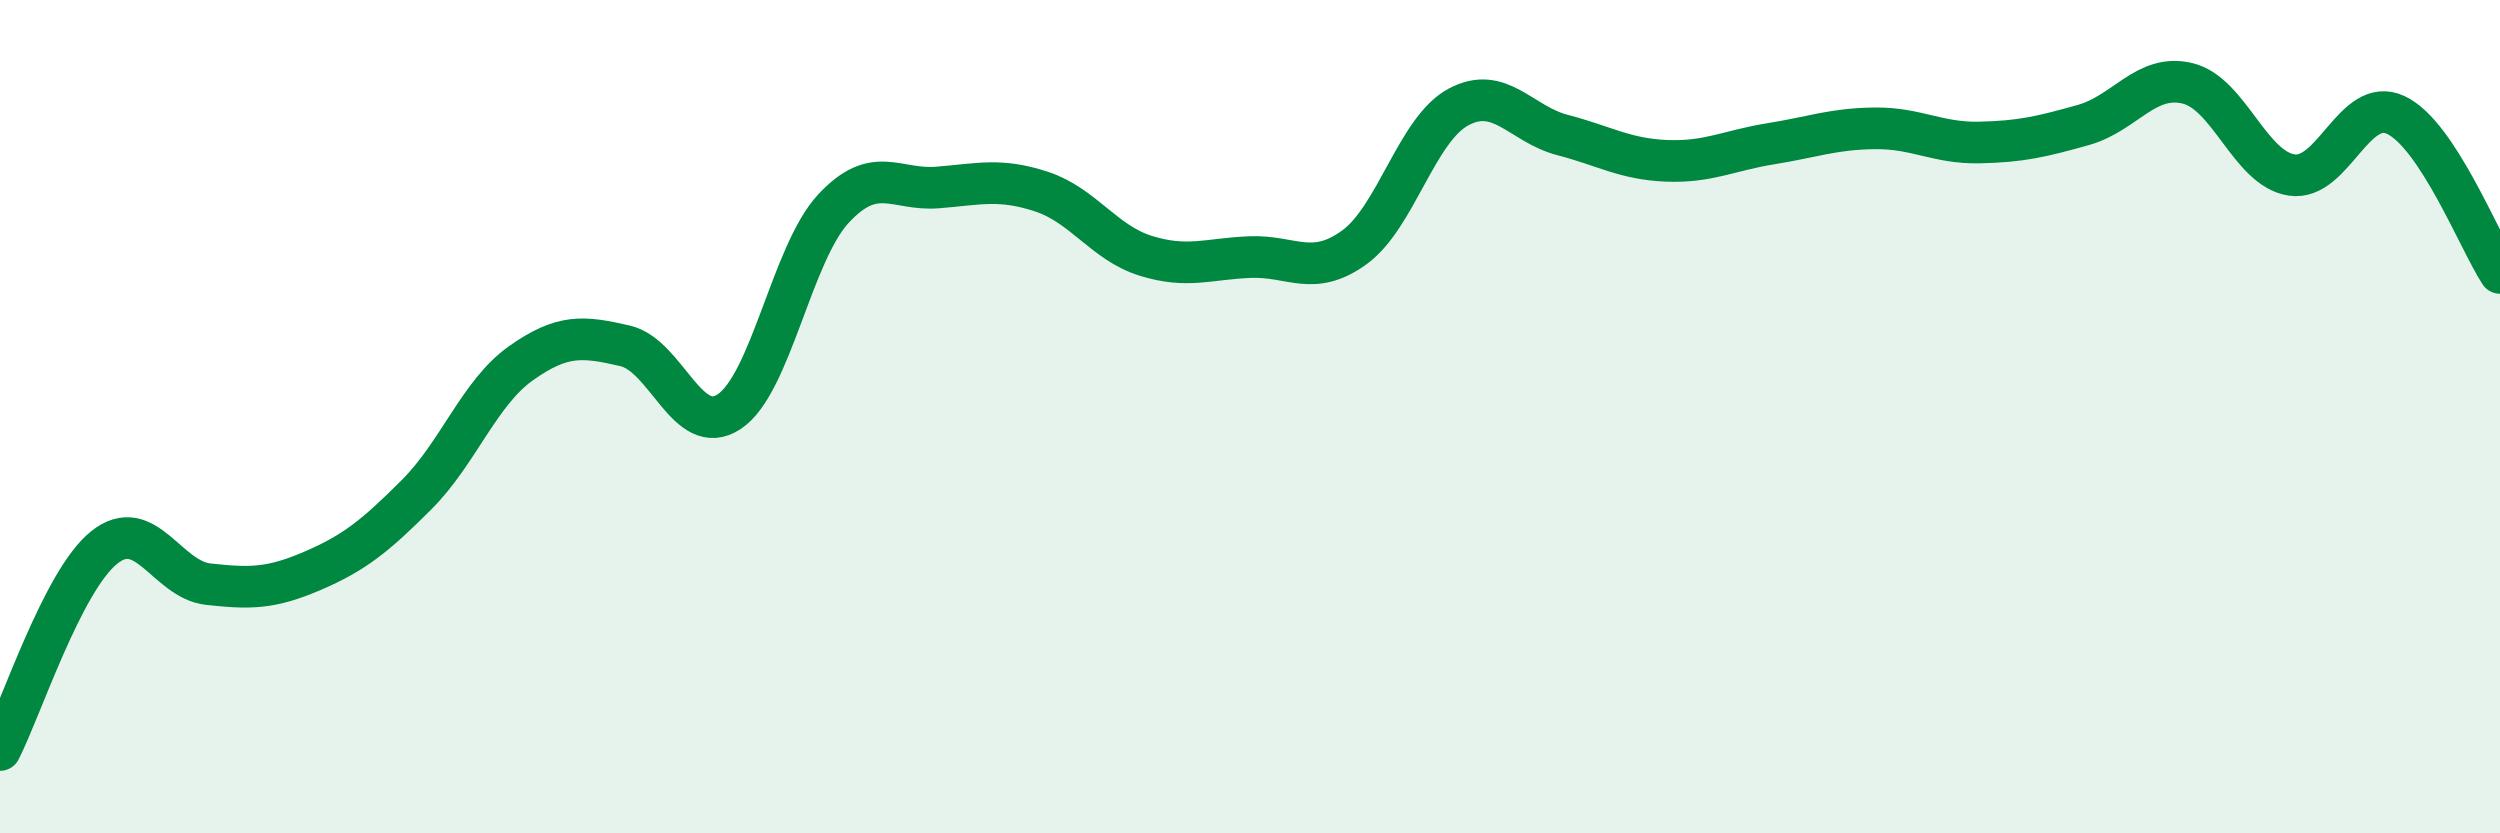
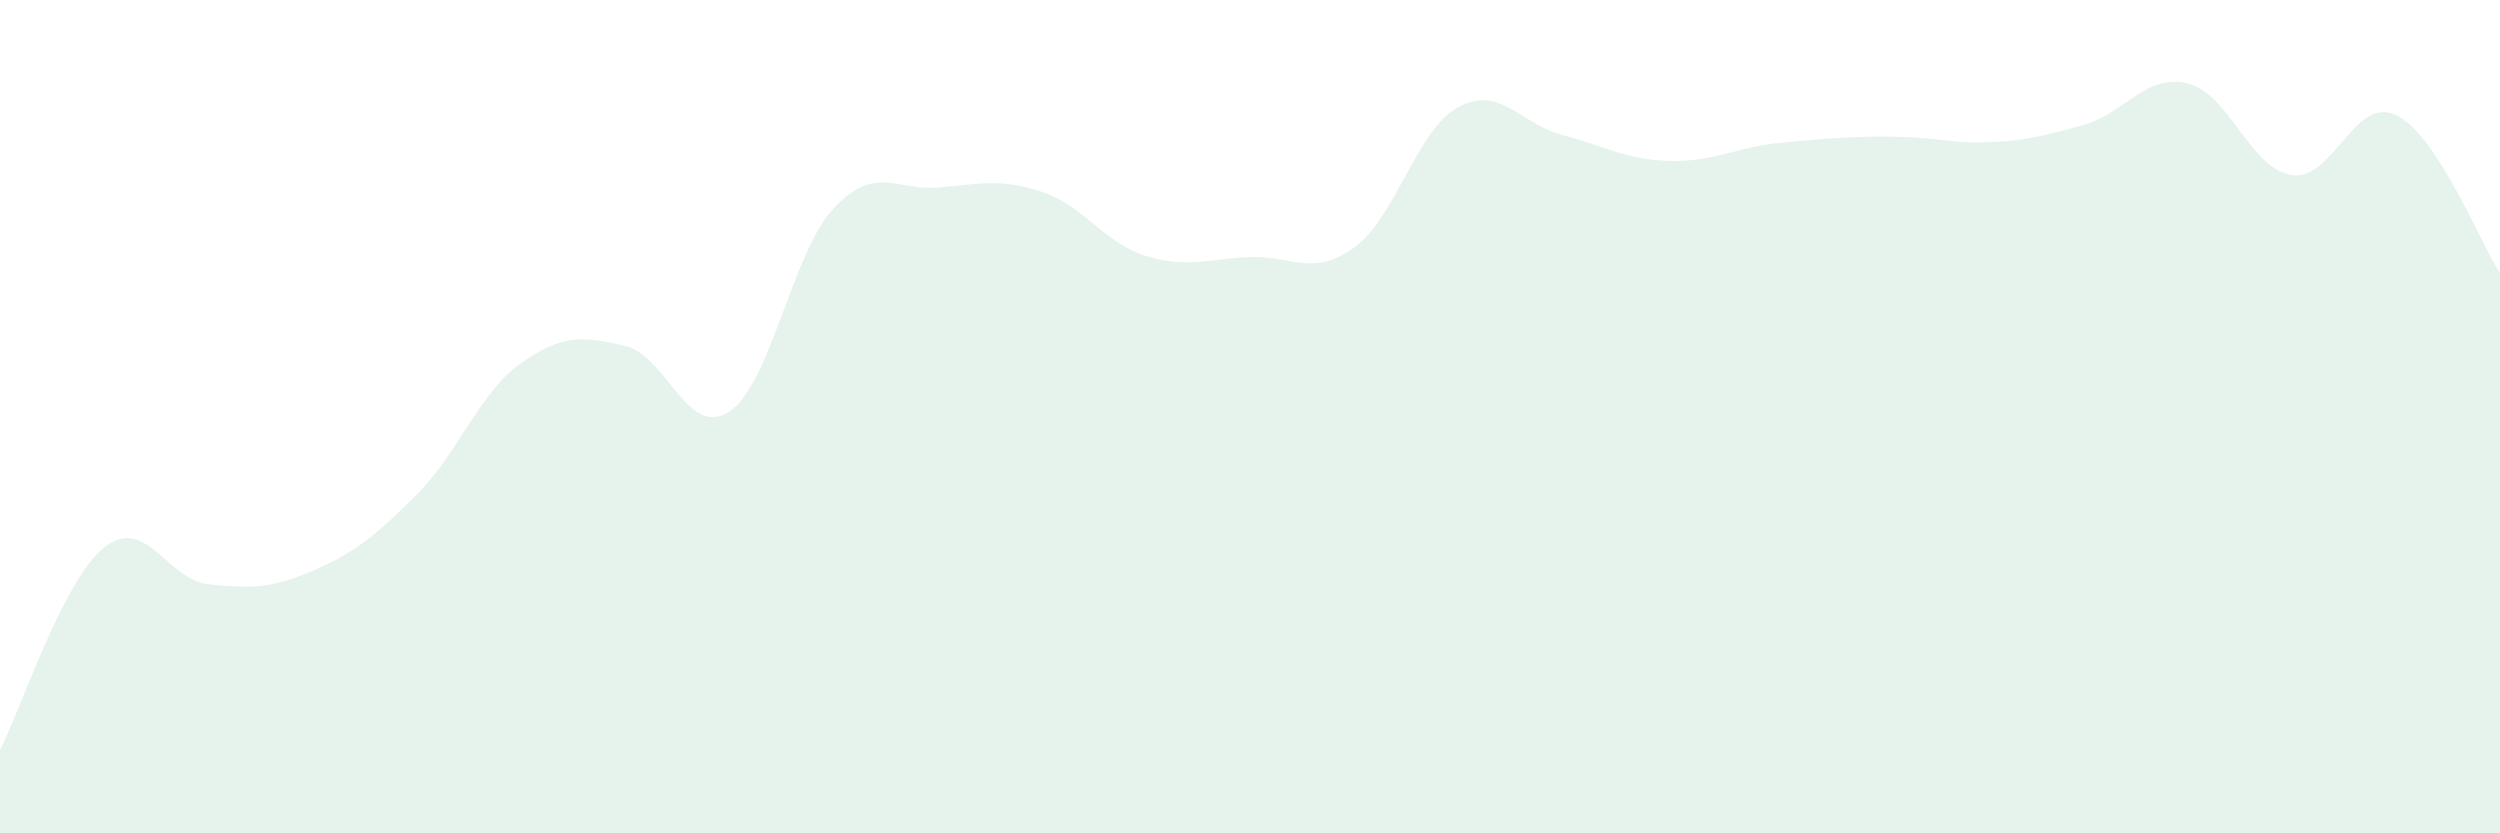
<svg xmlns="http://www.w3.org/2000/svg" width="60" height="20" viewBox="0 0 60 20">
-   <path d="M 0,18 C 0.5,17.03 1.5,13.94 2.5,13.14 C 3.5,12.34 4,13.91 5,14.02 C 6,14.13 6.5,14.13 7.5,13.7 C 8.5,13.27 9,12.87 10,11.87 C 11,10.87 11.5,9.43 12.5,8.72 C 13.5,8.01 14,8.07 15,8.3 C 16,8.53 16.5,10.54 17.5,9.88 C 18.5,9.22 19,6.09 20,5.01 C 21,3.93 21.5,4.58 22.5,4.5 C 23.5,4.42 24,4.27 25,4.6 C 26,4.93 26.5,5.83 27.5,6.14 C 28.5,6.45 29,6.21 30,6.17 C 31,6.13 31.5,6.66 32.5,5.94 C 33.5,5.22 34,3.11 35,2.57 C 36,2.03 36.5,2.98 37.5,3.24 C 38.5,3.5 39,3.82 40,3.86 C 41,3.9 41.5,3.61 42.5,3.45 C 43.5,3.29 44,3.09 45,3.08 C 46,3.07 46.5,3.44 47.5,3.42 C 48.5,3.4 49,3.28 50,3 C 51,2.72 51.5,1.76 52.5,2 C 53.5,2.24 54,4.05 55,4.2 C 56,4.35 56.5,2.29 57.5,2.76 C 58.5,3.23 59.5,5.79 60,6.55L60 20L0 20Z" fill="#008740" opacity="0.1" stroke-linecap="round" stroke-linejoin="round" />
-   <path d="M 0,18 C 0.5,17.03 1.5,13.94 2.5,13.14 C 3.5,12.34 4,13.91 5,14.02 C 6,14.13 6.5,14.13 7.5,13.7 C 8.5,13.27 9,12.87 10,11.87 C 11,10.87 11.5,9.43 12.5,8.72 C 13.5,8.01 14,8.07 15,8.3 C 16,8.53 16.5,10.54 17.5,9.88 C 18.5,9.22 19,6.09 20,5.01 C 21,3.93 21.5,4.58 22.5,4.5 C 23.5,4.42 24,4.27 25,4.6 C 26,4.93 26.5,5.83 27.5,6.14 C 28.5,6.45 29,6.21 30,6.17 C 31,6.13 31.5,6.66 32.5,5.94 C 33.5,5.22 34,3.11 35,2.57 C 36,2.03 36.5,2.98 37.5,3.24 C 38.5,3.5 39,3.82 40,3.86 C 41,3.9 41.5,3.61 42.5,3.45 C 43.5,3.29 44,3.09 45,3.08 C 46,3.07 46.5,3.44 47.5,3.42 C 48.5,3.4 49,3.28 50,3 C 51,2.72 51.5,1.76 52.5,2 C 53.5,2.24 54,4.05 55,4.2 C 56,4.35 56.5,2.29 57.5,2.76 C 58.5,3.23 59.5,5.79 60,6.55" stroke="#008740" stroke-width="1" fill="none" stroke-linecap="round" stroke-linejoin="round" />
+   <path d="M 0,18 C 0.5,17.03 1.5,13.94 2.5,13.14 C 3.5,12.34 4,13.91 5,14.02 C 6,14.13 6.5,14.13 7.5,13.7 C 8.5,13.27 9,12.87 10,11.87 C 11,10.87 11.5,9.43 12.5,8.72 C 13.5,8.01 14,8.07 15,8.3 C 16,8.53 16.5,10.54 17.5,9.88 C 18.5,9.22 19,6.09 20,5.01 C 21,3.93 21.5,4.58 22.5,4.5 C 23.5,4.42 24,4.27 25,4.6 C 26,4.93 26.5,5.83 27.5,6.14 C 28.5,6.45 29,6.21 30,6.17 C 31,6.13 31.5,6.66 32.5,5.94 C 33.5,5.22 34,3.11 35,2.57 C 36,2.03 36.5,2.98 37.5,3.24 C 38.5,3.5 39,3.82 40,3.86 C 41,3.9 41.5,3.61 42.5,3.45 C 46,3.07 46.5,3.44 47.5,3.42 C 48.5,3.4 49,3.28 50,3 C 51,2.72 51.5,1.76 52.5,2 C 53.5,2.24 54,4.05 55,4.2 C 56,4.35 56.5,2.29 57.5,2.76 C 58.5,3.23 59.5,5.79 60,6.55L60 20L0 20Z" fill="#008740" opacity="0.1" stroke-linecap="round" stroke-linejoin="round" />
</svg>